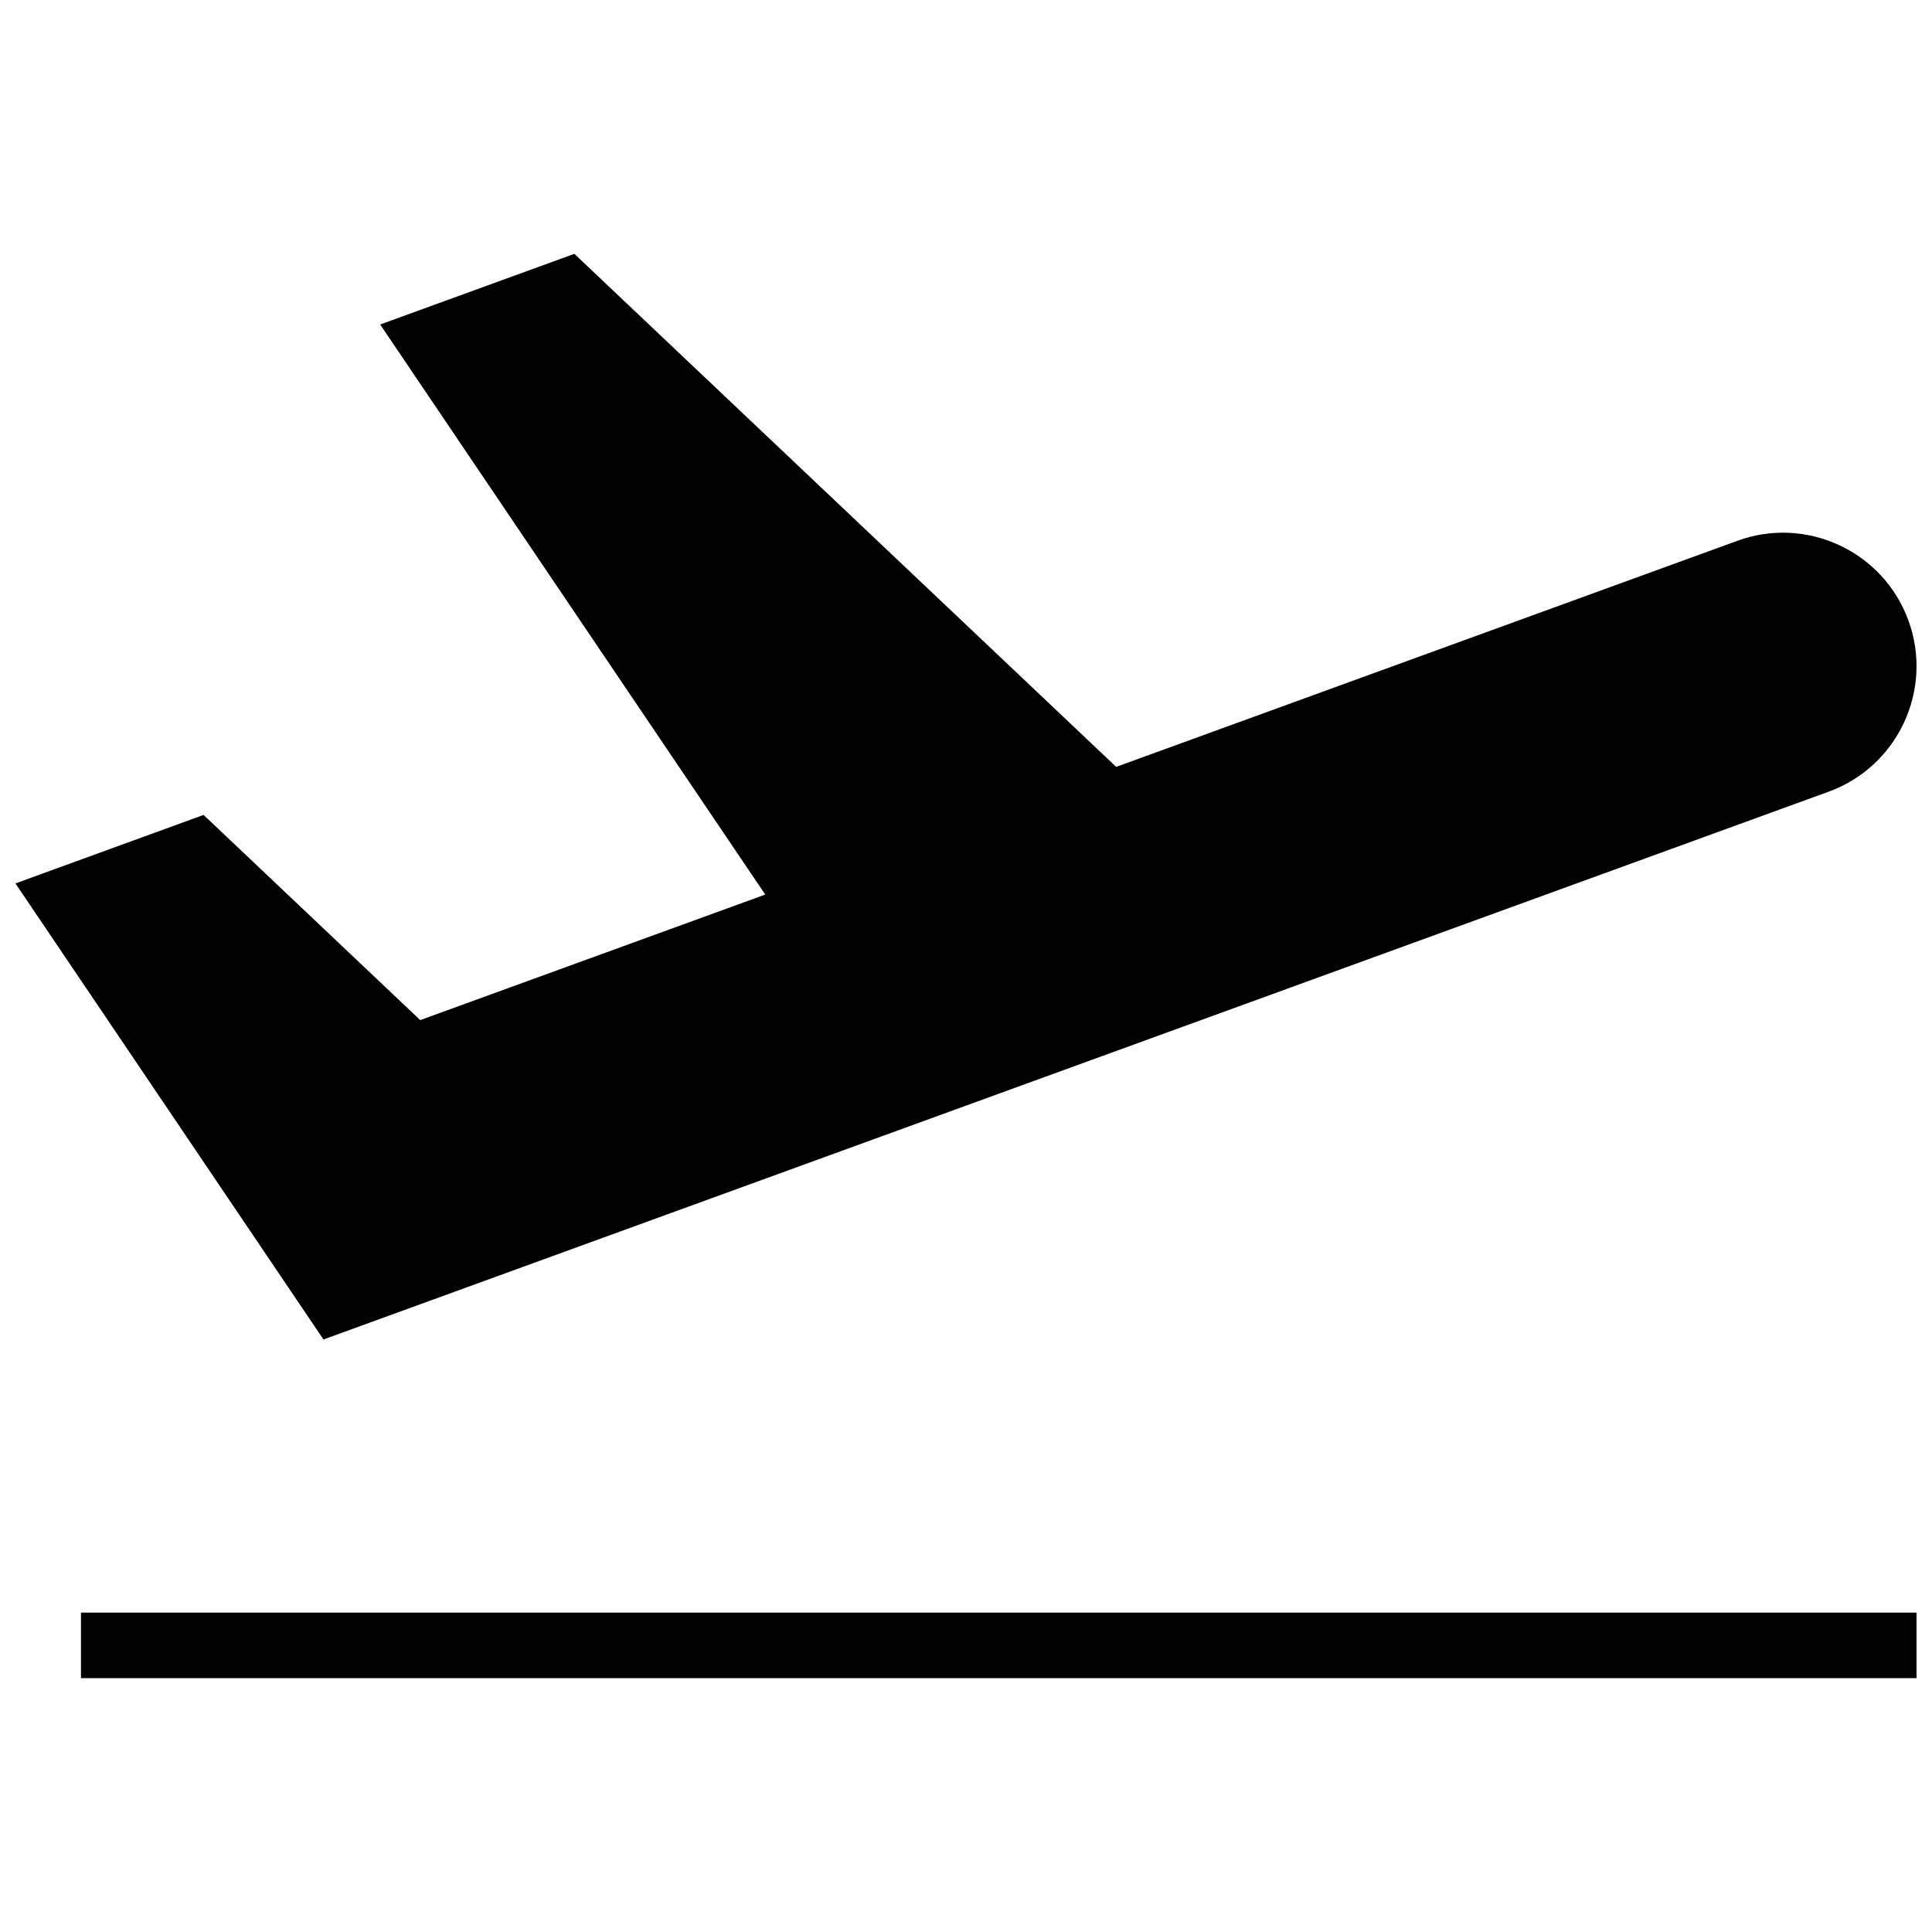
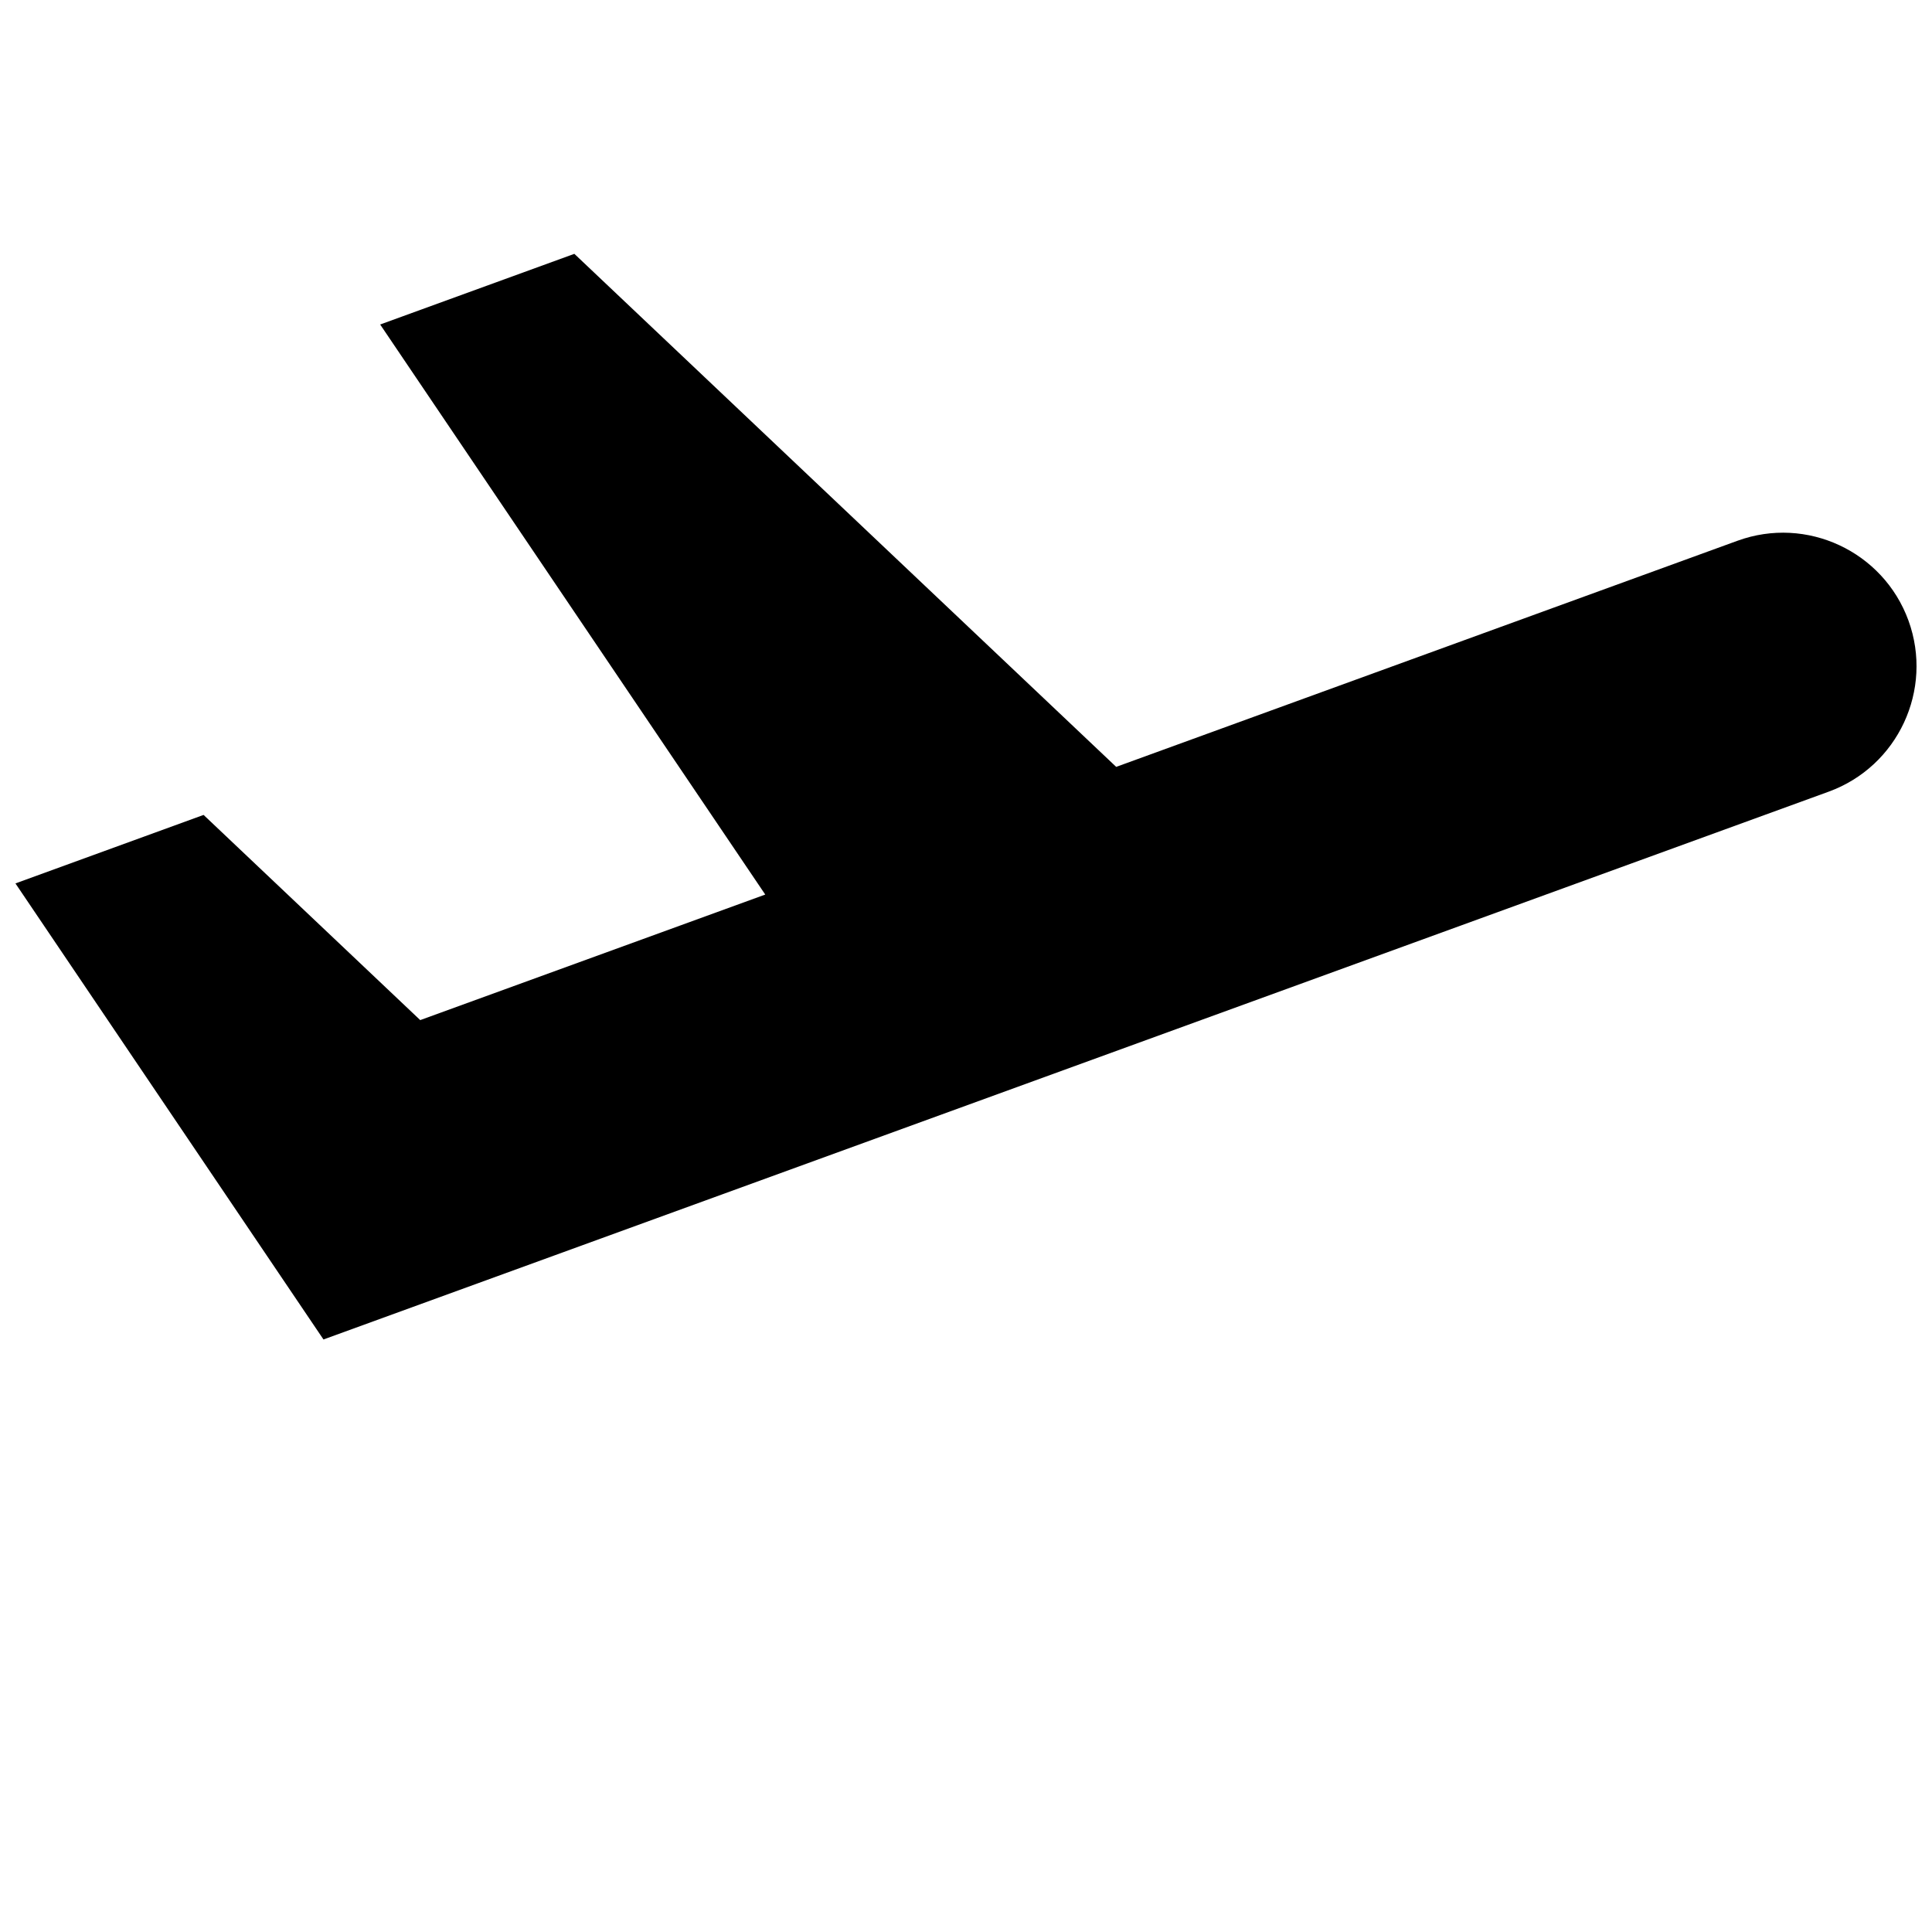
<svg xmlns="http://www.w3.org/2000/svg" width="800px" height="800px" version="1.1" viewBox="144 144 512 512">
  <defs>
    <clipPath id="b">
      <path d="m148.09 211h503.81v288h-503.81z" />
    </clipPath>
    <clipPath id="a">
      <path d="m165 571h486.9v18h-486.9z" />
    </clipPath>
  </defs>
  <g>
    <g clip-path="url(#b)">
      <path d="m628.62 353.8c18.344-6.688 27.812-26.98 21.145-45.344-6.688-18.344-26.996-27.832-45.324-21.145l-164.64 59.918-143.59-135.96-51.461 18.727 102.05 151.07-91.434 33.27-57.414-54.375-49.859 18.152 81.633 120.86z" />
    </g>
    <g clip-path="url(#a)">
-       <path d="m165.46 571.36h486.44v17.371h-486.44z" />
-     </g>
+       </g>
  </g>
</svg>